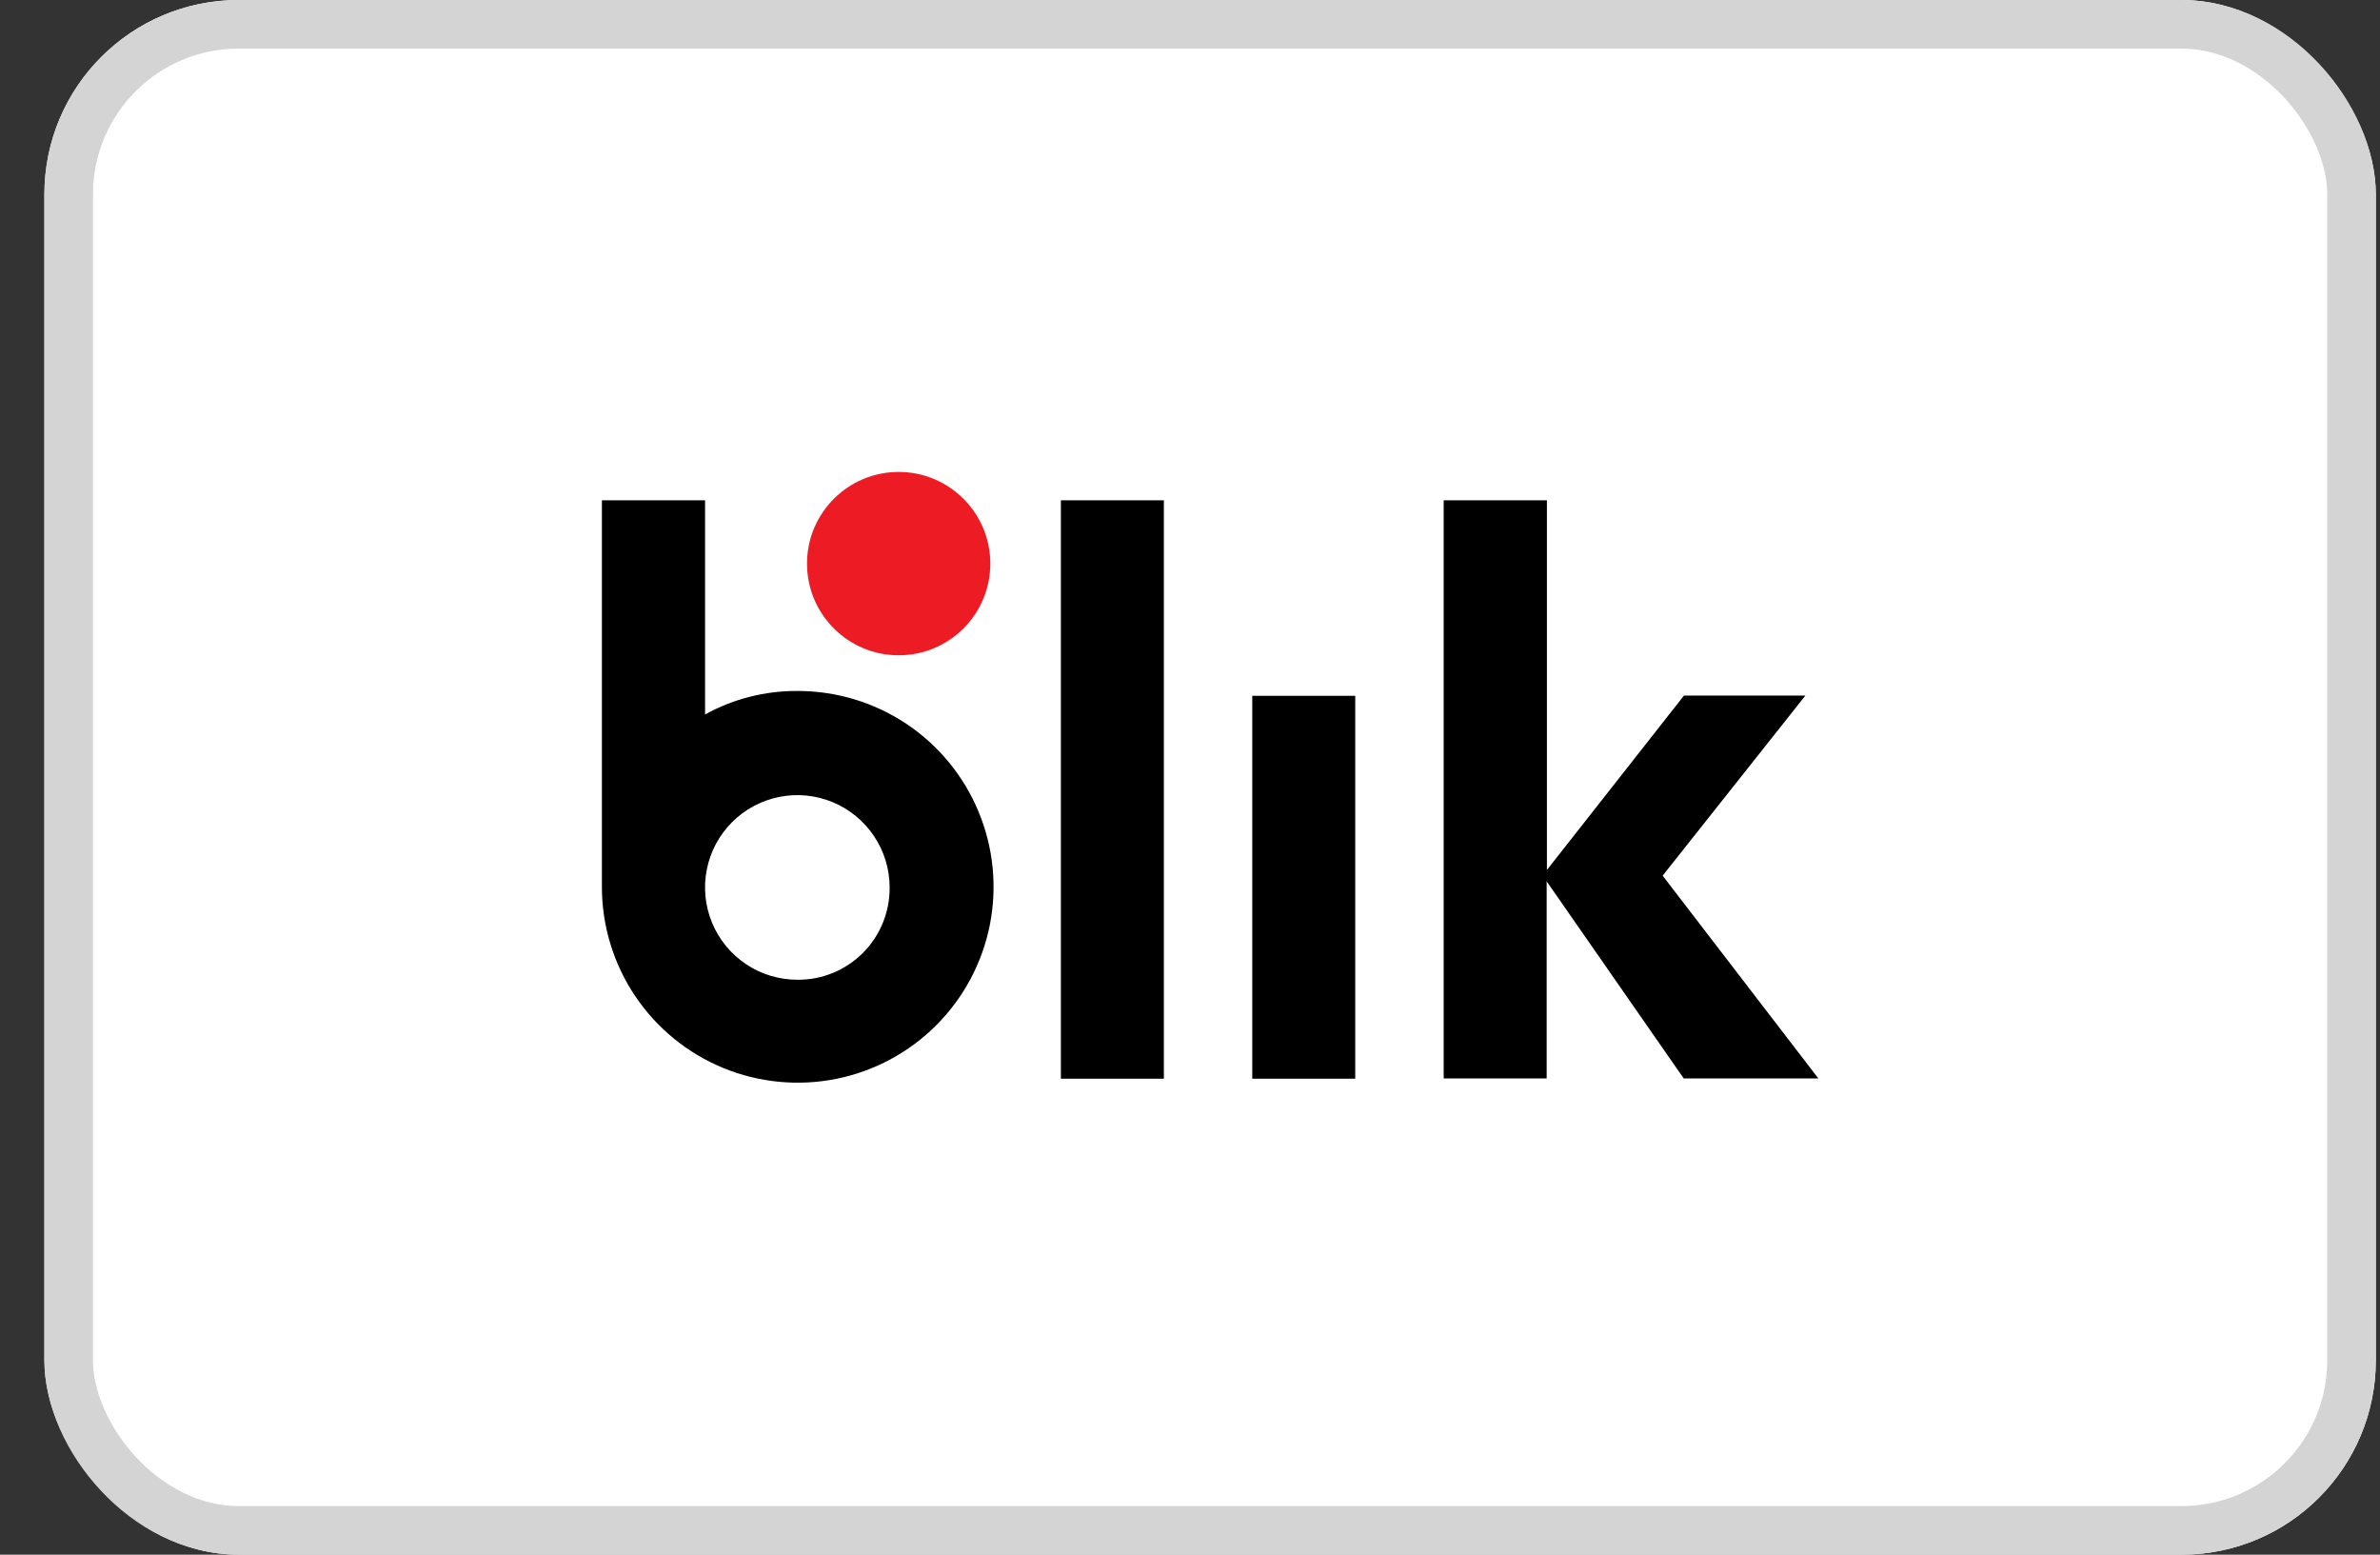
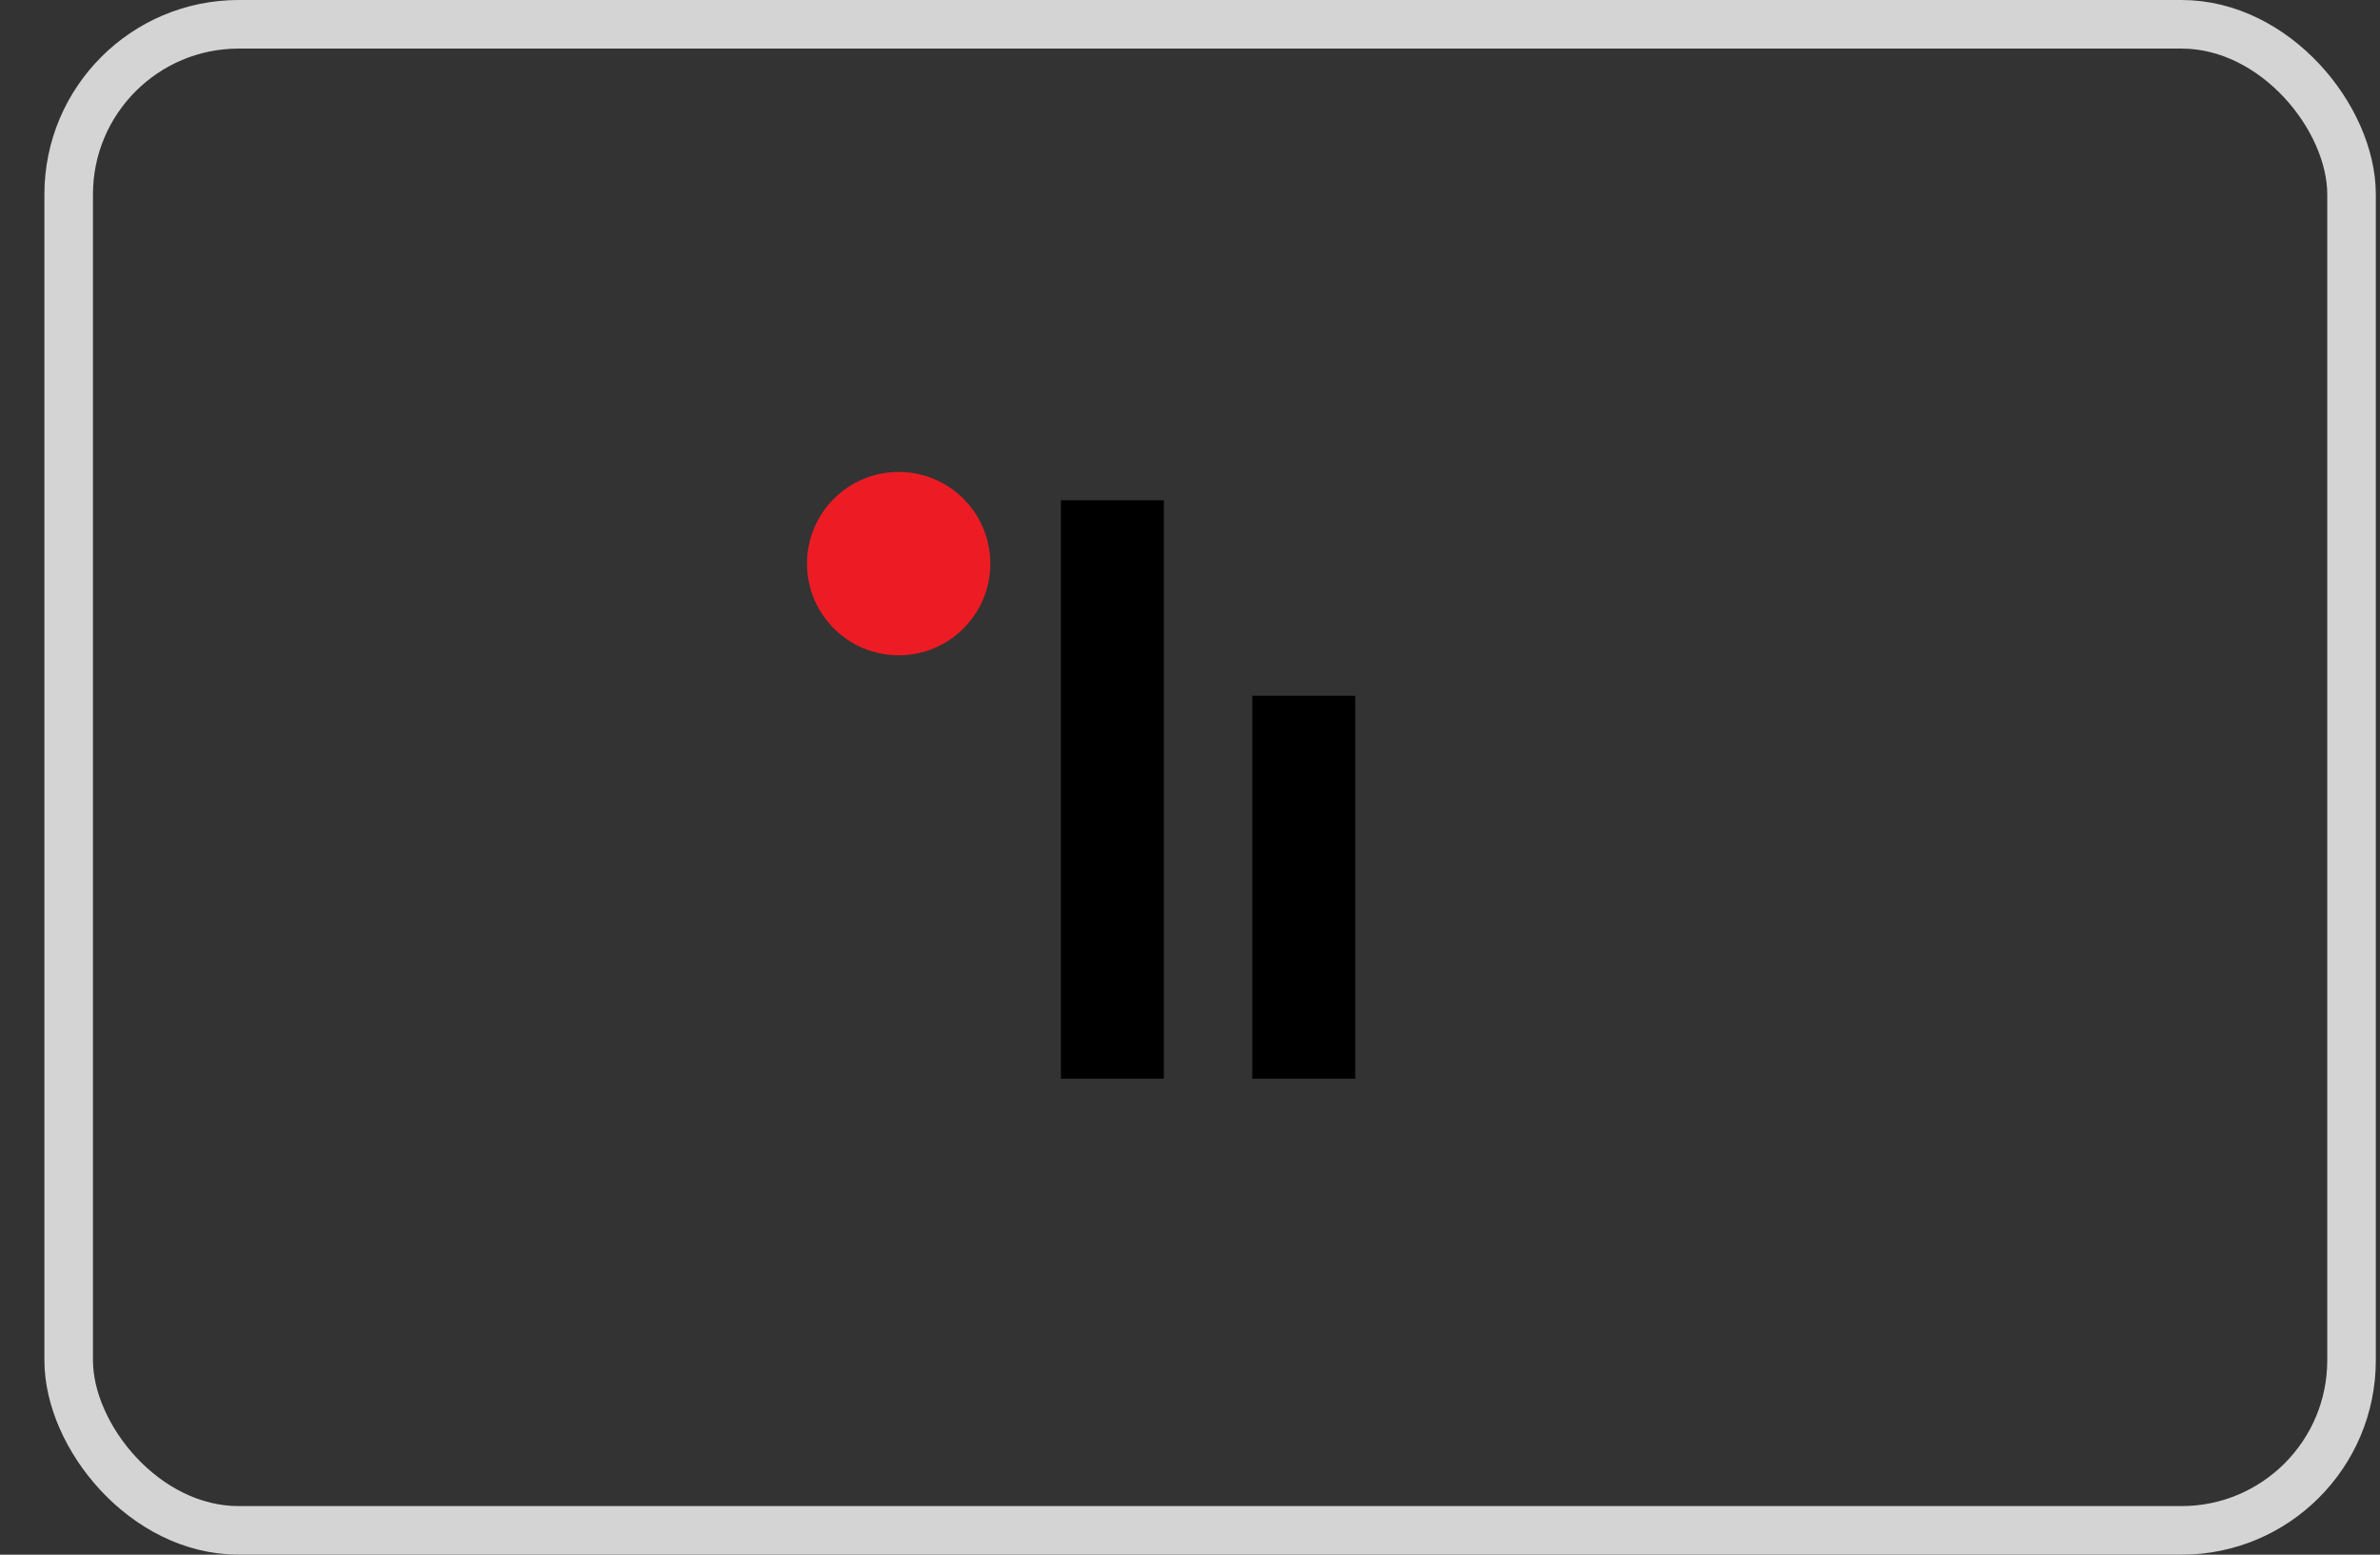
<svg xmlns="http://www.w3.org/2000/svg" fill="none" viewBox="0 0 49 32" height="32" width="49">
  <rect x="0" y="0" width="49" height="32" fill="#333333" stroke="none" />
-   <rect fill="white" rx="4" height="32" width="48" x="0.914" />
  <rect stroke="#D4D4D4" rx="3.5" height="31" width="47" y="0.5" x="1.414" />
  <path fill="black" d="M23.962 10.298H21.842V22.203H23.962V10.298Z" />
  <path fill="black" d="M27.902 14.322H25.782V22.203H27.902V14.322Z" />
-   <path fill="black" d="M37.437 22.198L34.231 18.024L37.17 14.317H34.67L31.848 17.907V10.298H29.723V22.198H31.843V18.141L34.665 22.198H37.437Z" />
-   <path fill="black" d="M16.416 14.222C15.751 14.219 15.097 14.385 14.516 14.706V10.298H12.392V18.262C12.393 19.06 12.632 19.839 13.076 20.501C13.521 21.163 14.151 21.678 14.889 21.982C15.626 22.285 16.437 22.363 17.219 22.206C18 22.049 18.718 21.663 19.281 21.098C19.843 20.533 20.226 19.814 20.38 19.032C20.534 18.249 20.452 17.439 20.145 16.703C19.839 15.967 19.321 15.338 18.657 14.896C17.993 14.455 17.213 14.221 16.416 14.222ZM16.416 20.166C16.04 20.166 15.672 20.055 15.36 19.846C15.048 19.637 14.804 19.341 14.66 18.993C14.516 18.646 14.479 18.264 14.552 17.896C14.625 17.527 14.806 17.189 15.072 16.923C15.338 16.657 15.676 16.476 16.045 16.403C16.413 16.329 16.796 16.367 17.143 16.511C17.49 16.655 17.787 16.898 17.995 17.211C18.204 17.523 18.316 17.891 18.316 18.266C18.318 18.517 18.27 18.765 18.176 18.996C18.081 19.228 17.941 19.438 17.765 19.615C17.588 19.792 17.377 19.932 17.145 20.027C16.914 20.121 16.666 20.169 16.416 20.166Z" />
  <path fill="#ED1C24" d="M18.502 13.488C19.544 13.488 20.389 12.643 20.389 11.601C20.389 10.559 19.544 9.714 18.502 9.714C17.46 9.714 16.615 10.559 16.615 11.601C16.615 12.643 17.46 13.488 18.502 13.488Z" />
</svg>